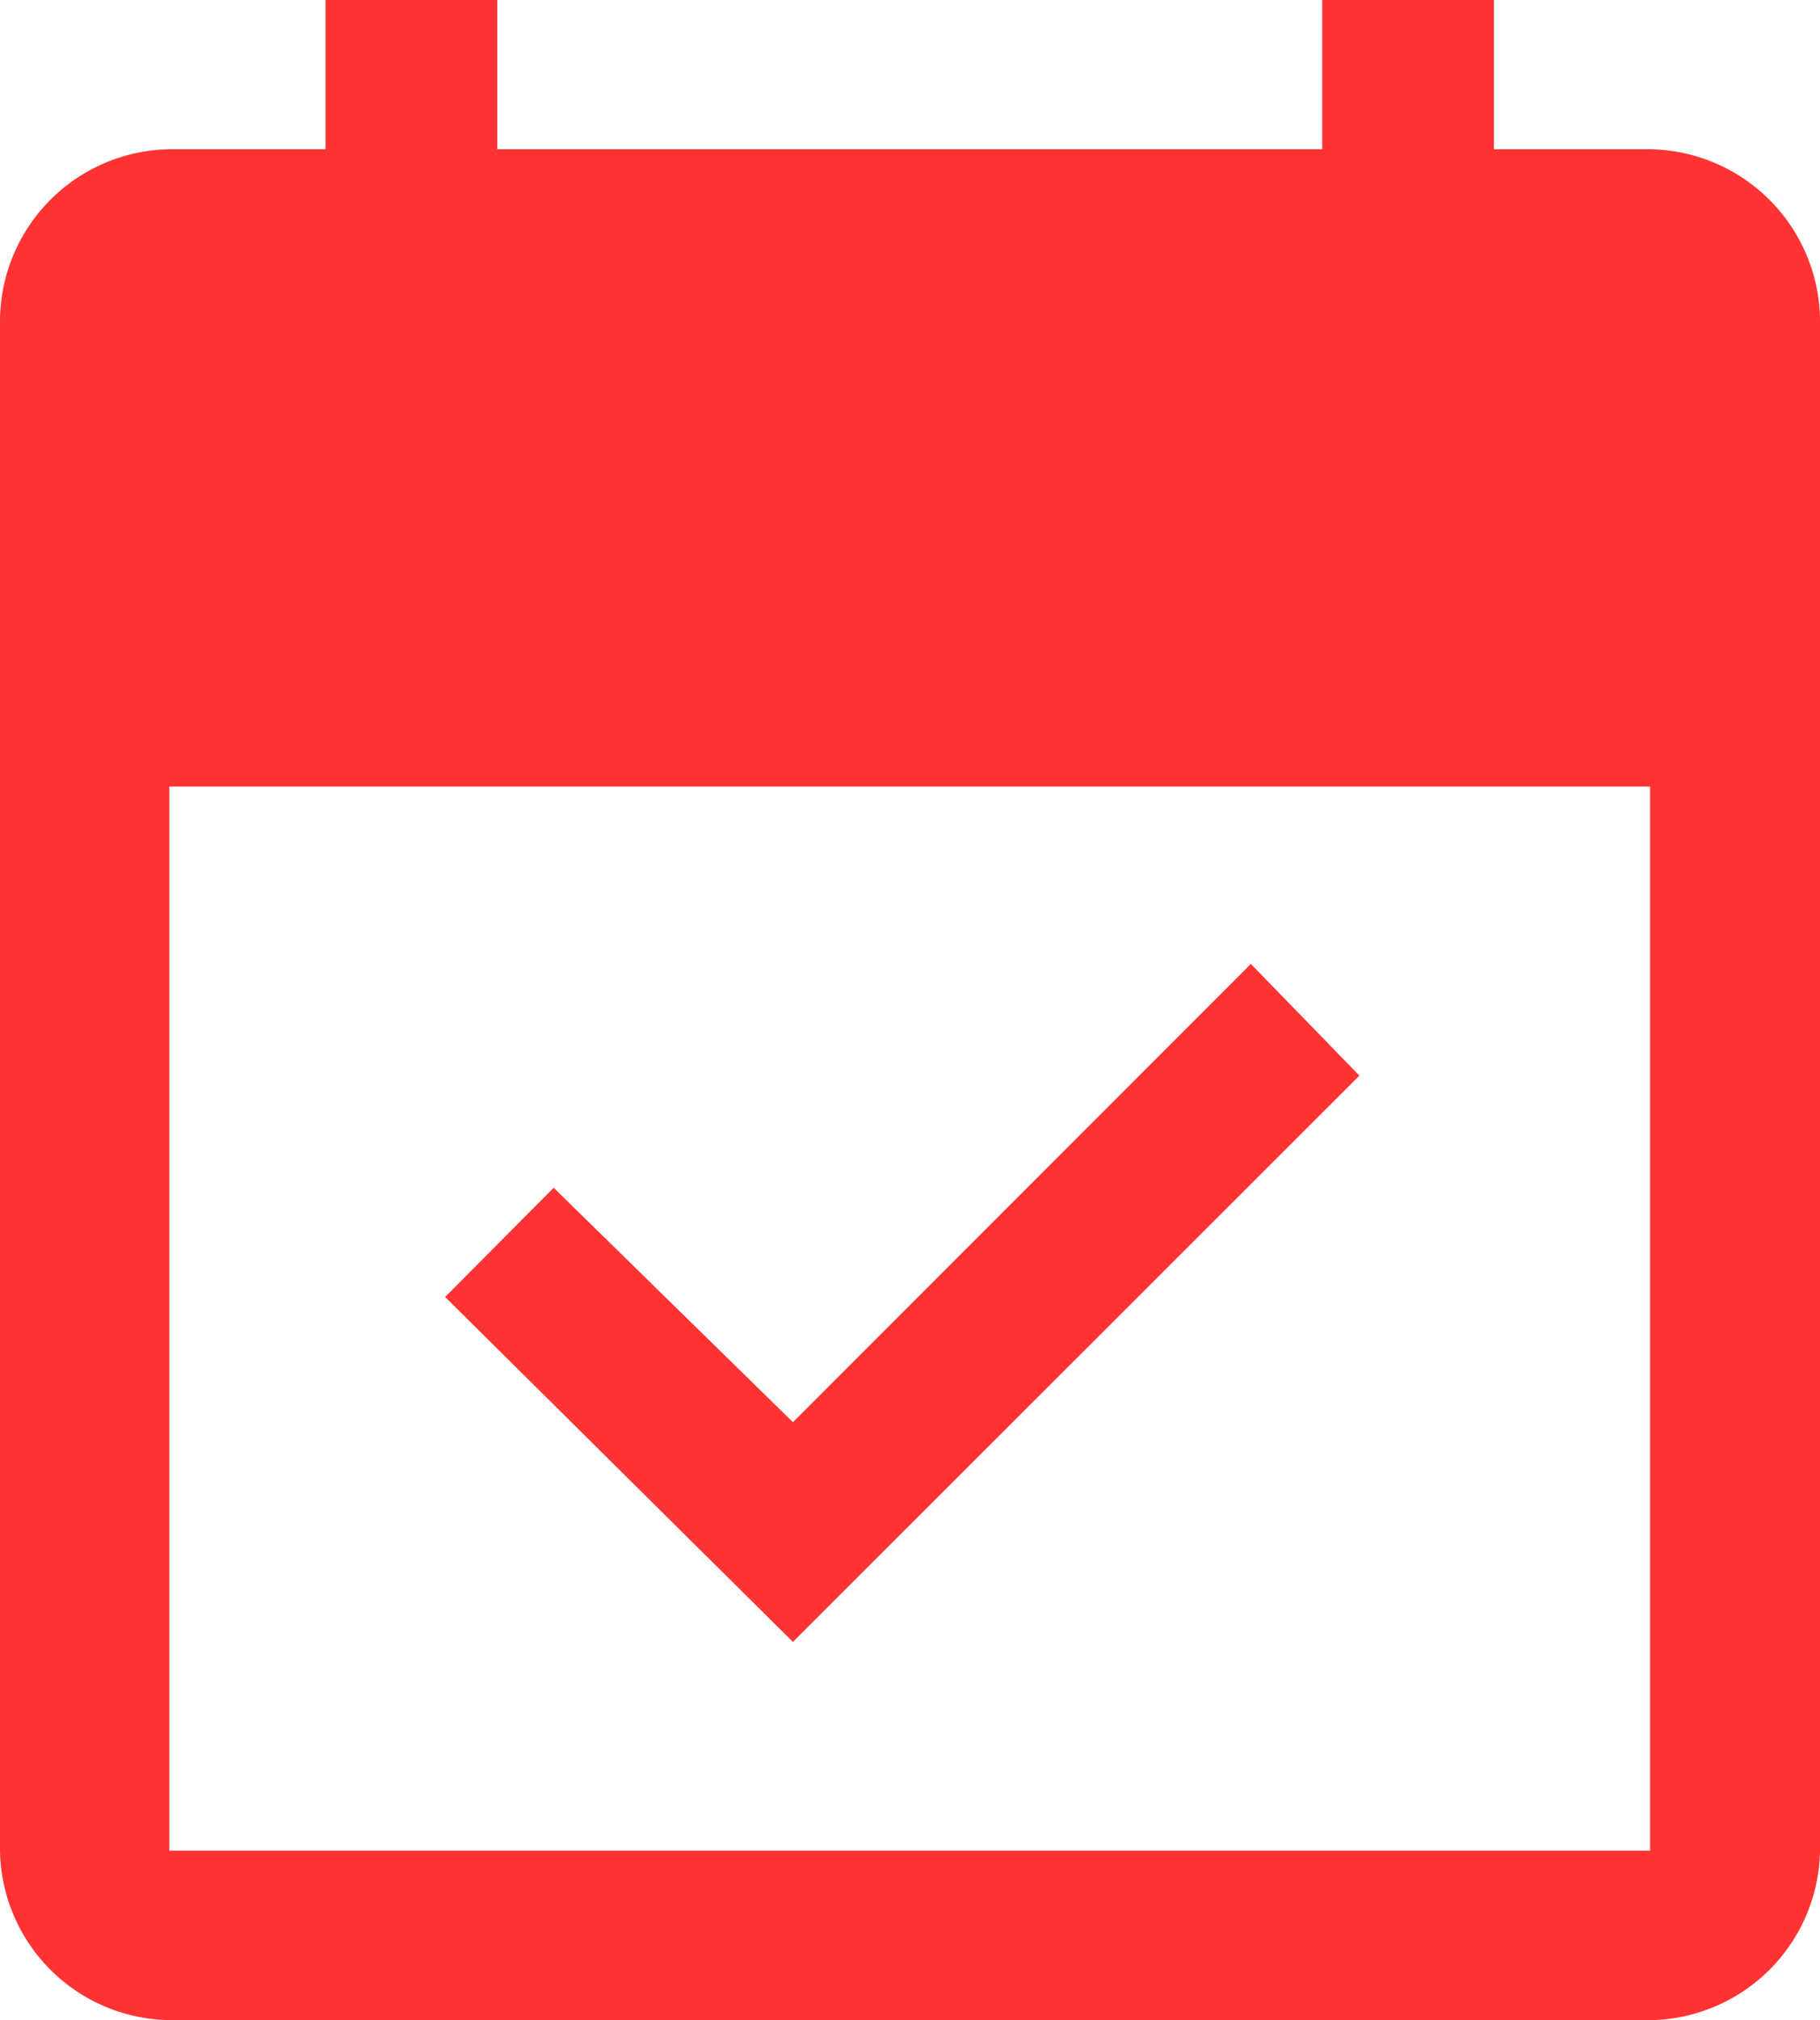
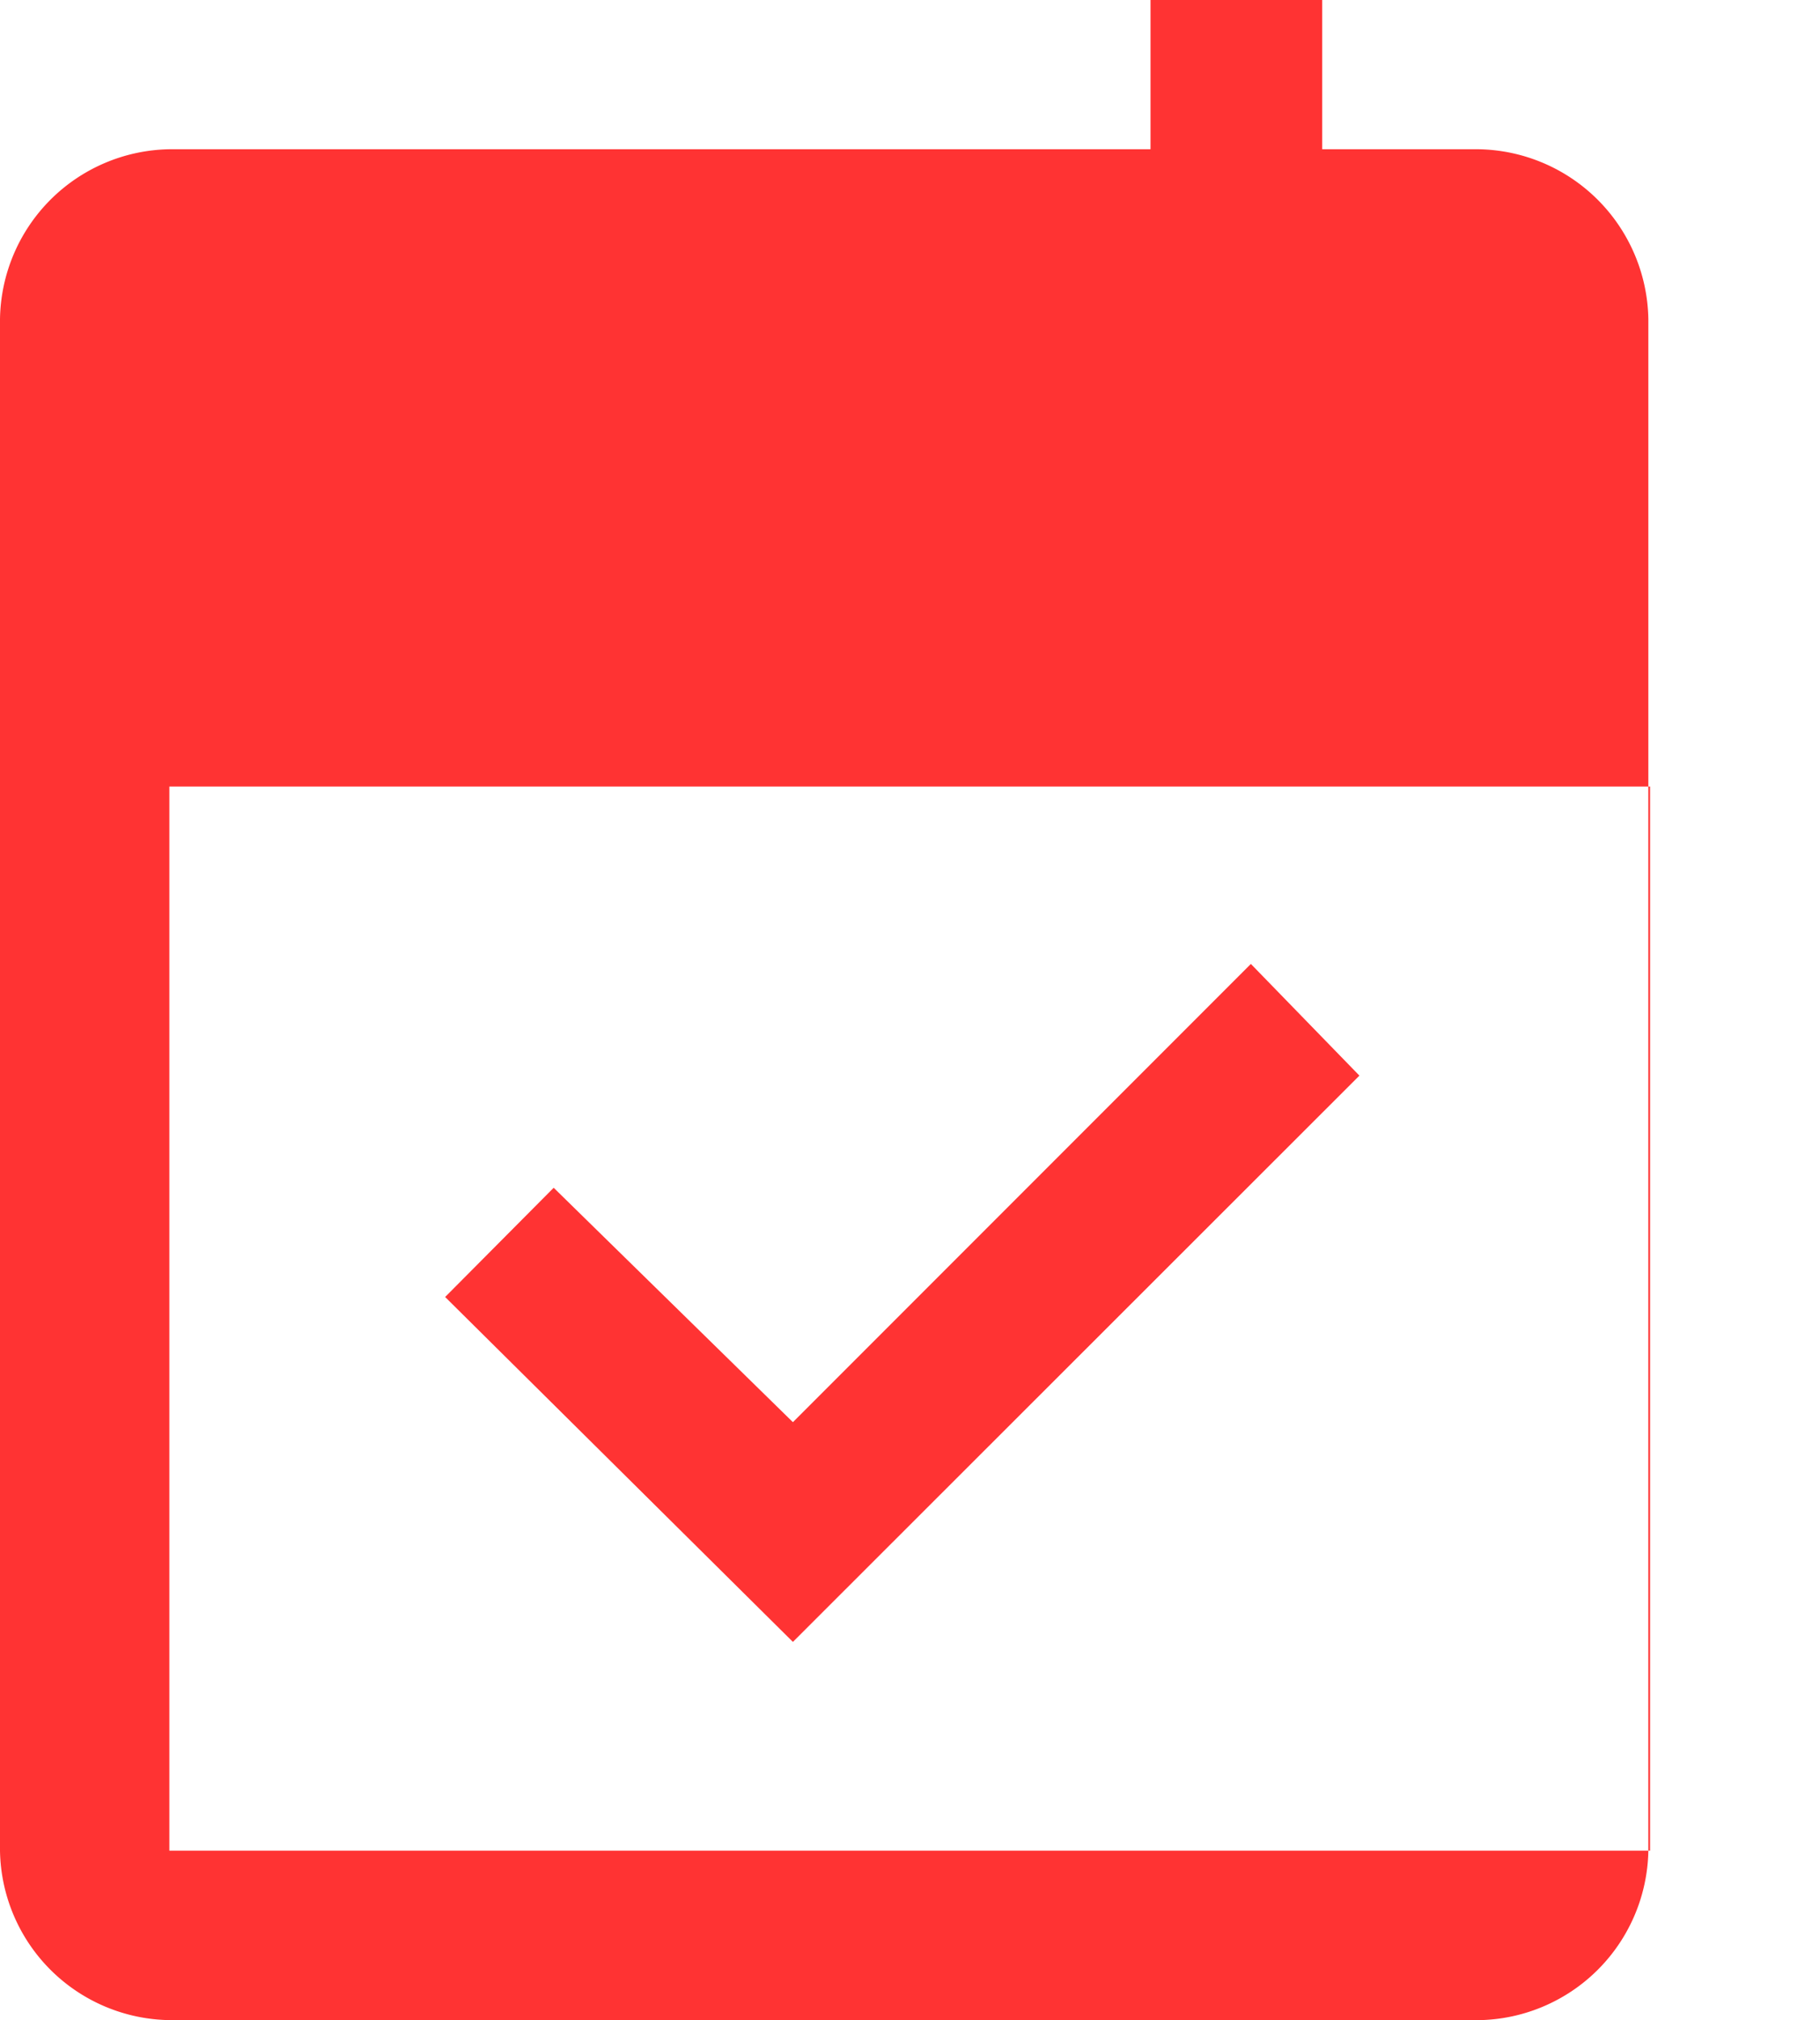
<svg xmlns="http://www.w3.org/2000/svg" width="44.415" height="49.269" viewBox="0 0 44.415 49.269">
-   <path id="event_available_FILL1_wght500_GRAD0_opsz48" d="M133.372,209.826l-8.487-8.412,2.649-2.664,5.838,5.717,11.176-11.176,2.649,2.724Zm-15.217,9.224a4.2,4.2,0,0,1-4.133-4.133V177.569a4.206,4.206,0,0,1,4.133-4.147h3.812v-3.64h4.19v3.64h20.132v-3.64h4.19v3.64h3.812a4.214,4.214,0,0,1,4.147,4.147v37.349a4.206,4.206,0,0,1-4.147,4.133Zm0-4.133H154.29V188.964H118.155Z" transform="translate(-114.022 -169.782)" fill="#f33" />
+   <path id="event_available_FILL1_wght500_GRAD0_opsz48" d="M133.372,209.826l-8.487-8.412,2.649-2.664,5.838,5.717,11.176-11.176,2.649,2.724Zm-15.217,9.224a4.2,4.2,0,0,1-4.133-4.133V177.569a4.206,4.206,0,0,1,4.133-4.147h3.812v-3.64v3.64h20.132v-3.64h4.19v3.64h3.812a4.214,4.214,0,0,1,4.147,4.147v37.349a4.206,4.206,0,0,1-4.147,4.133Zm0-4.133H154.29V188.964H118.155Z" transform="translate(-114.022 -169.782)" fill="#f33" />
</svg>